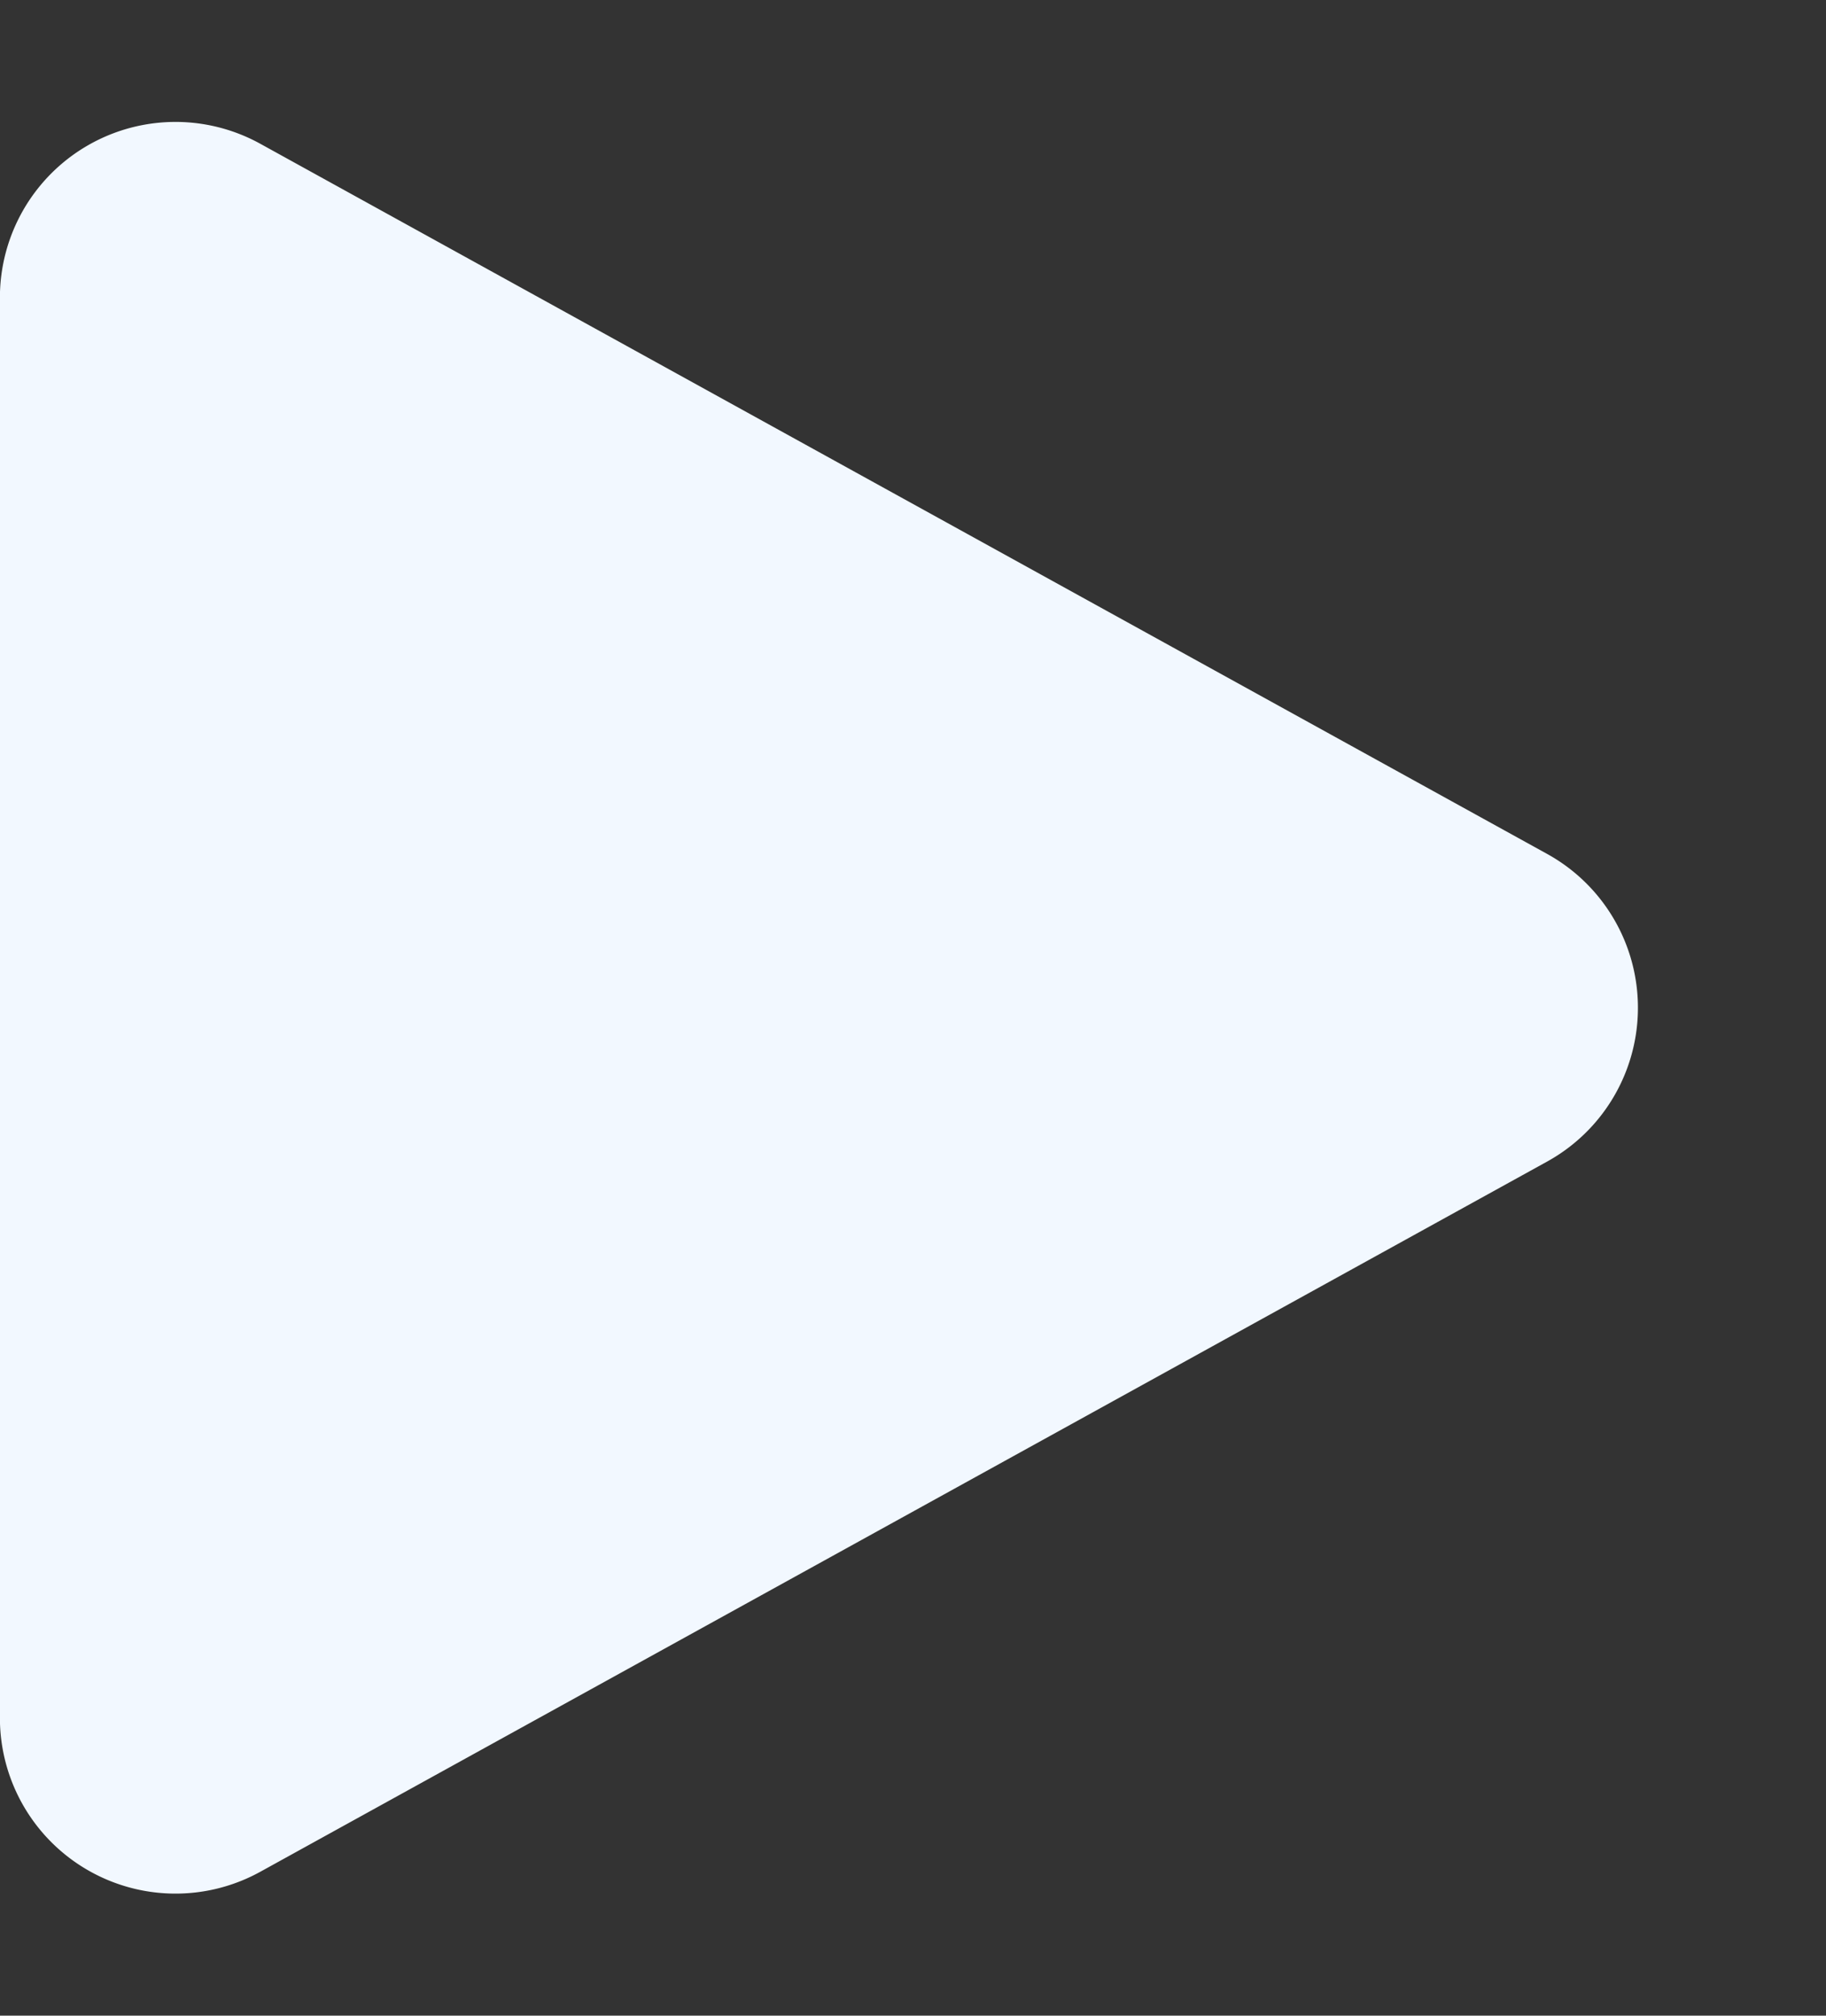
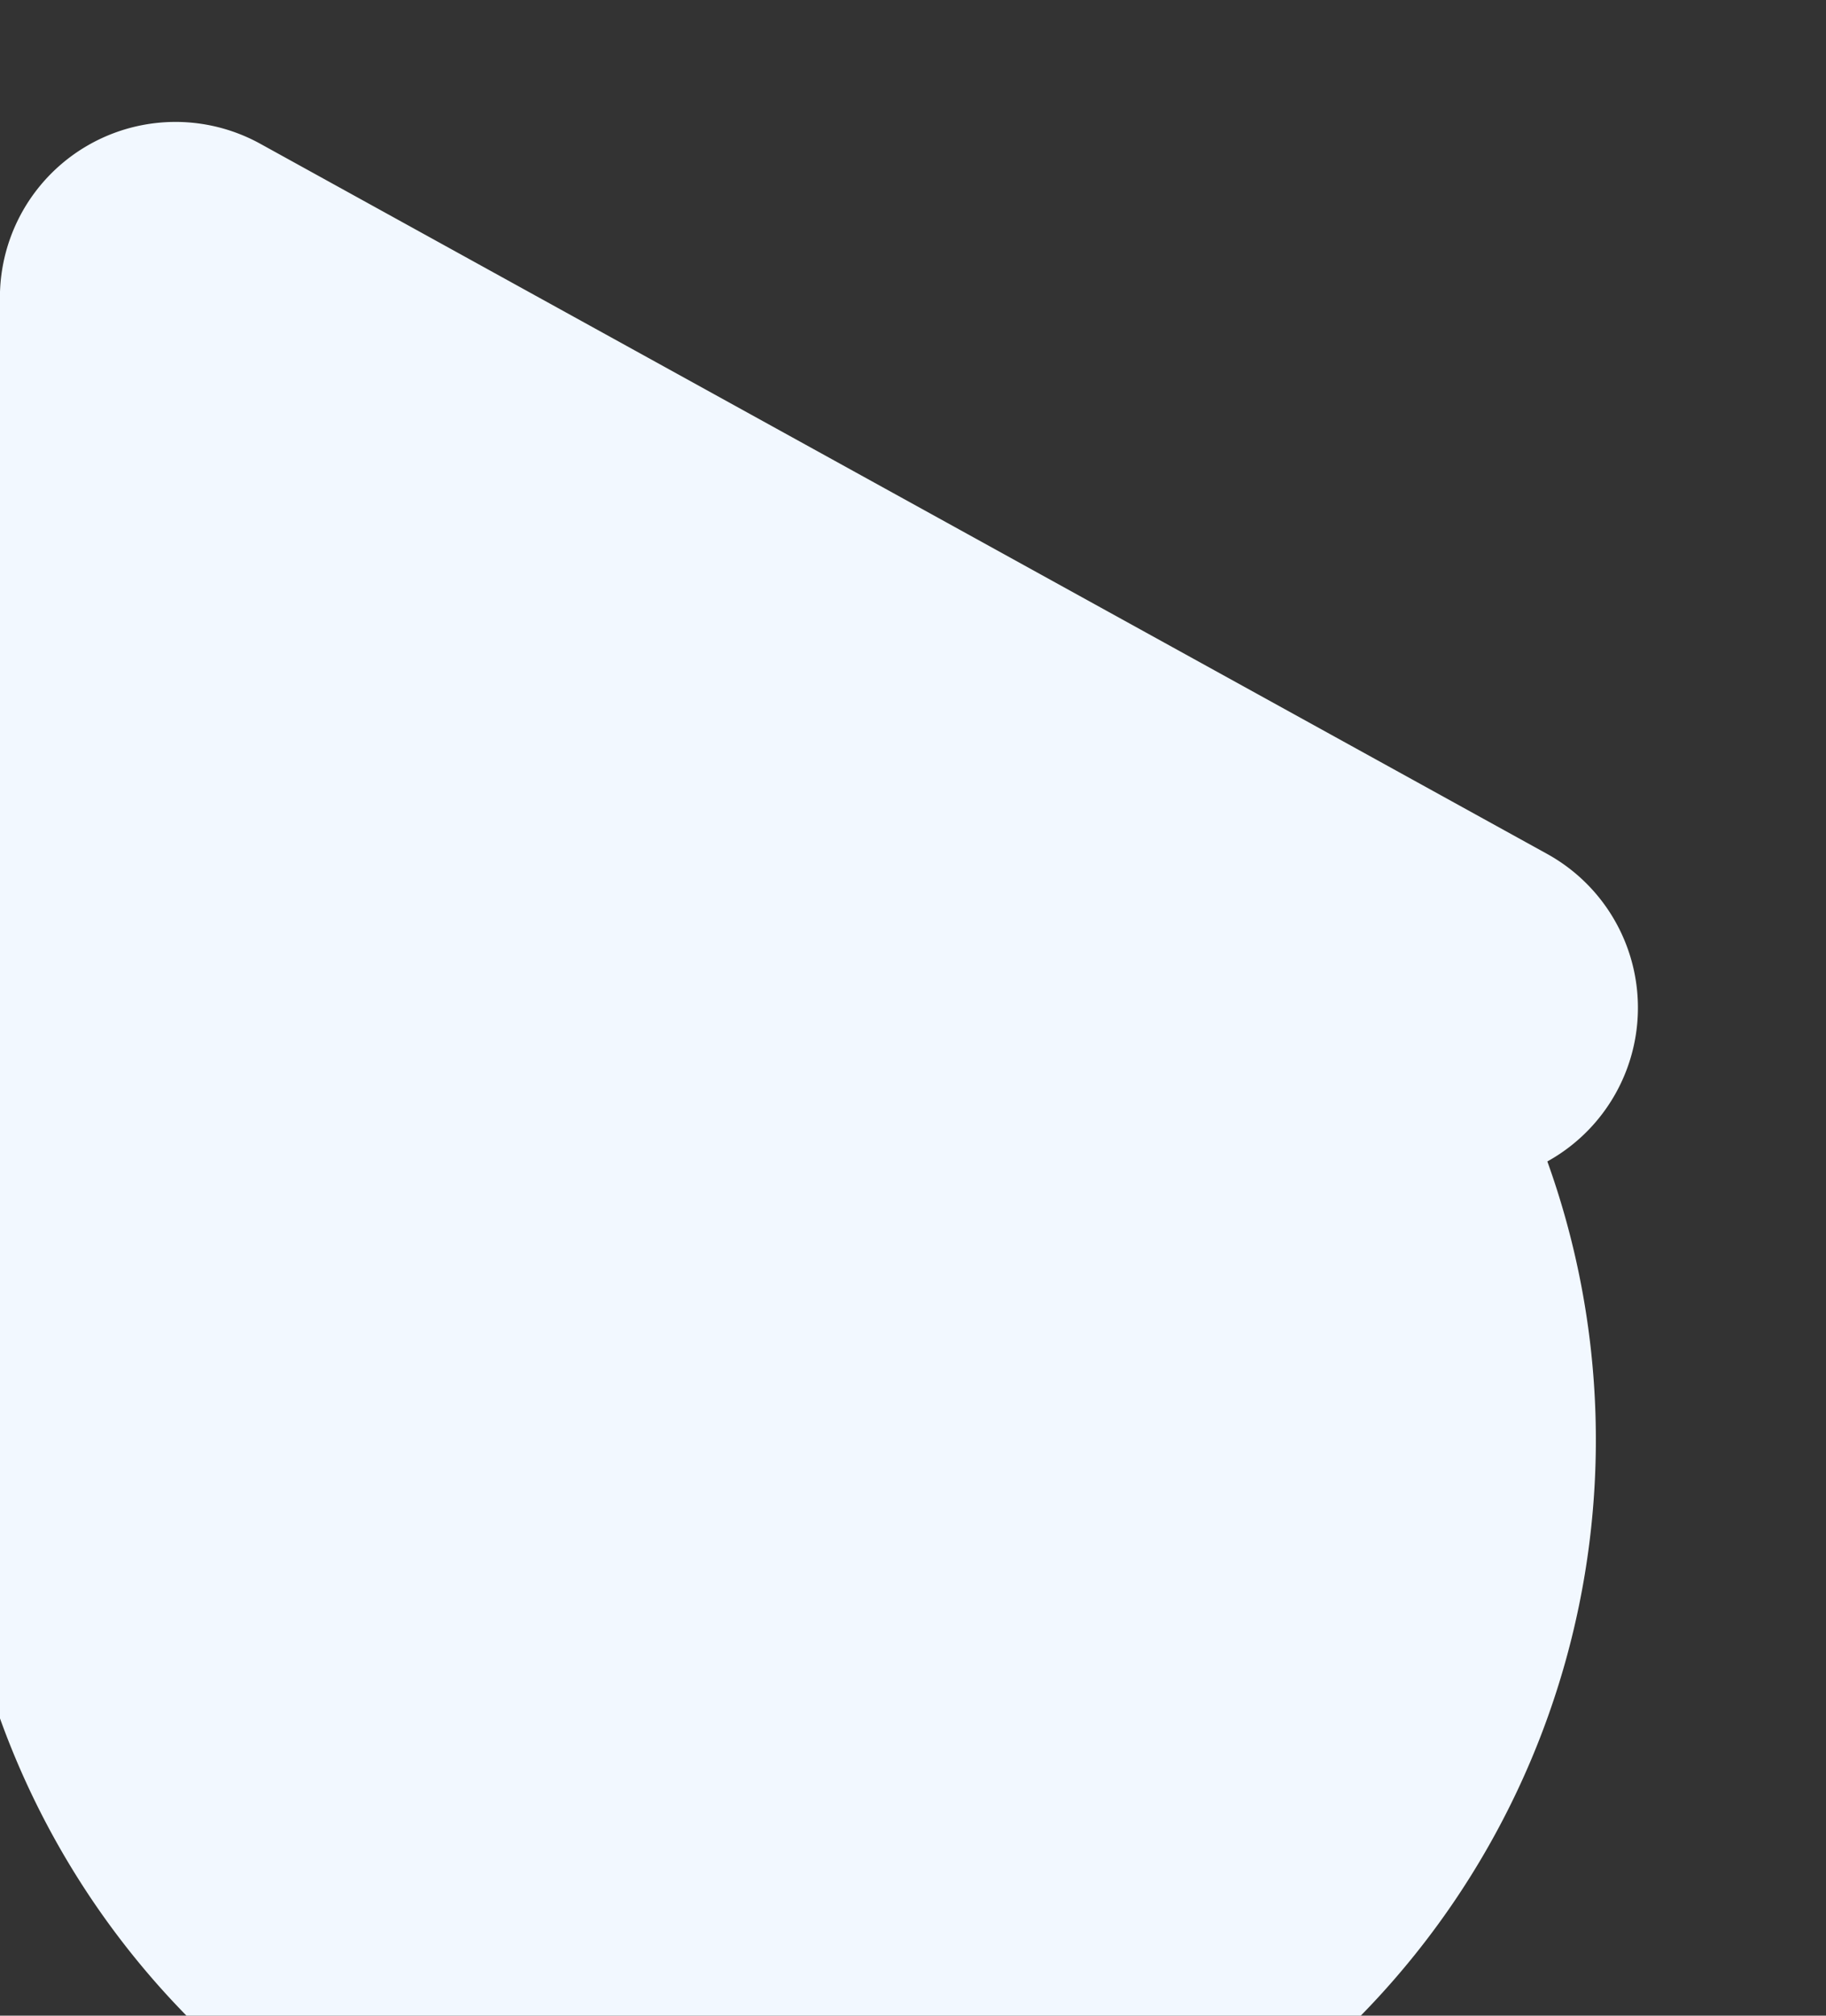
<svg xmlns="http://www.w3.org/2000/svg" width="20.799" height="22.95" viewBox="0 0 20.799 22.95">
  <rect x="0" y="0" width="20.799" height="22.95" fill="#333333" stroke="none" />
-   <path id="triangle" d="M9.724,3.174a2,2,0,0,1,3.5,0l8.087,14.659A2,2,0,0,1,19.563,20.8H3.388a2,2,0,0,1-1.751-2.966Z" transform="translate(20.799) rotate(90)" fill="#f2f8ff" />
+   <path id="triangle" d="M9.724,3.174a2,2,0,0,1,3.5,0A2,2,0,0,1,19.563,20.8H3.388a2,2,0,0,1-1.751-2.966Z" transform="translate(20.799) rotate(90)" fill="#f2f8ff" />
</svg>